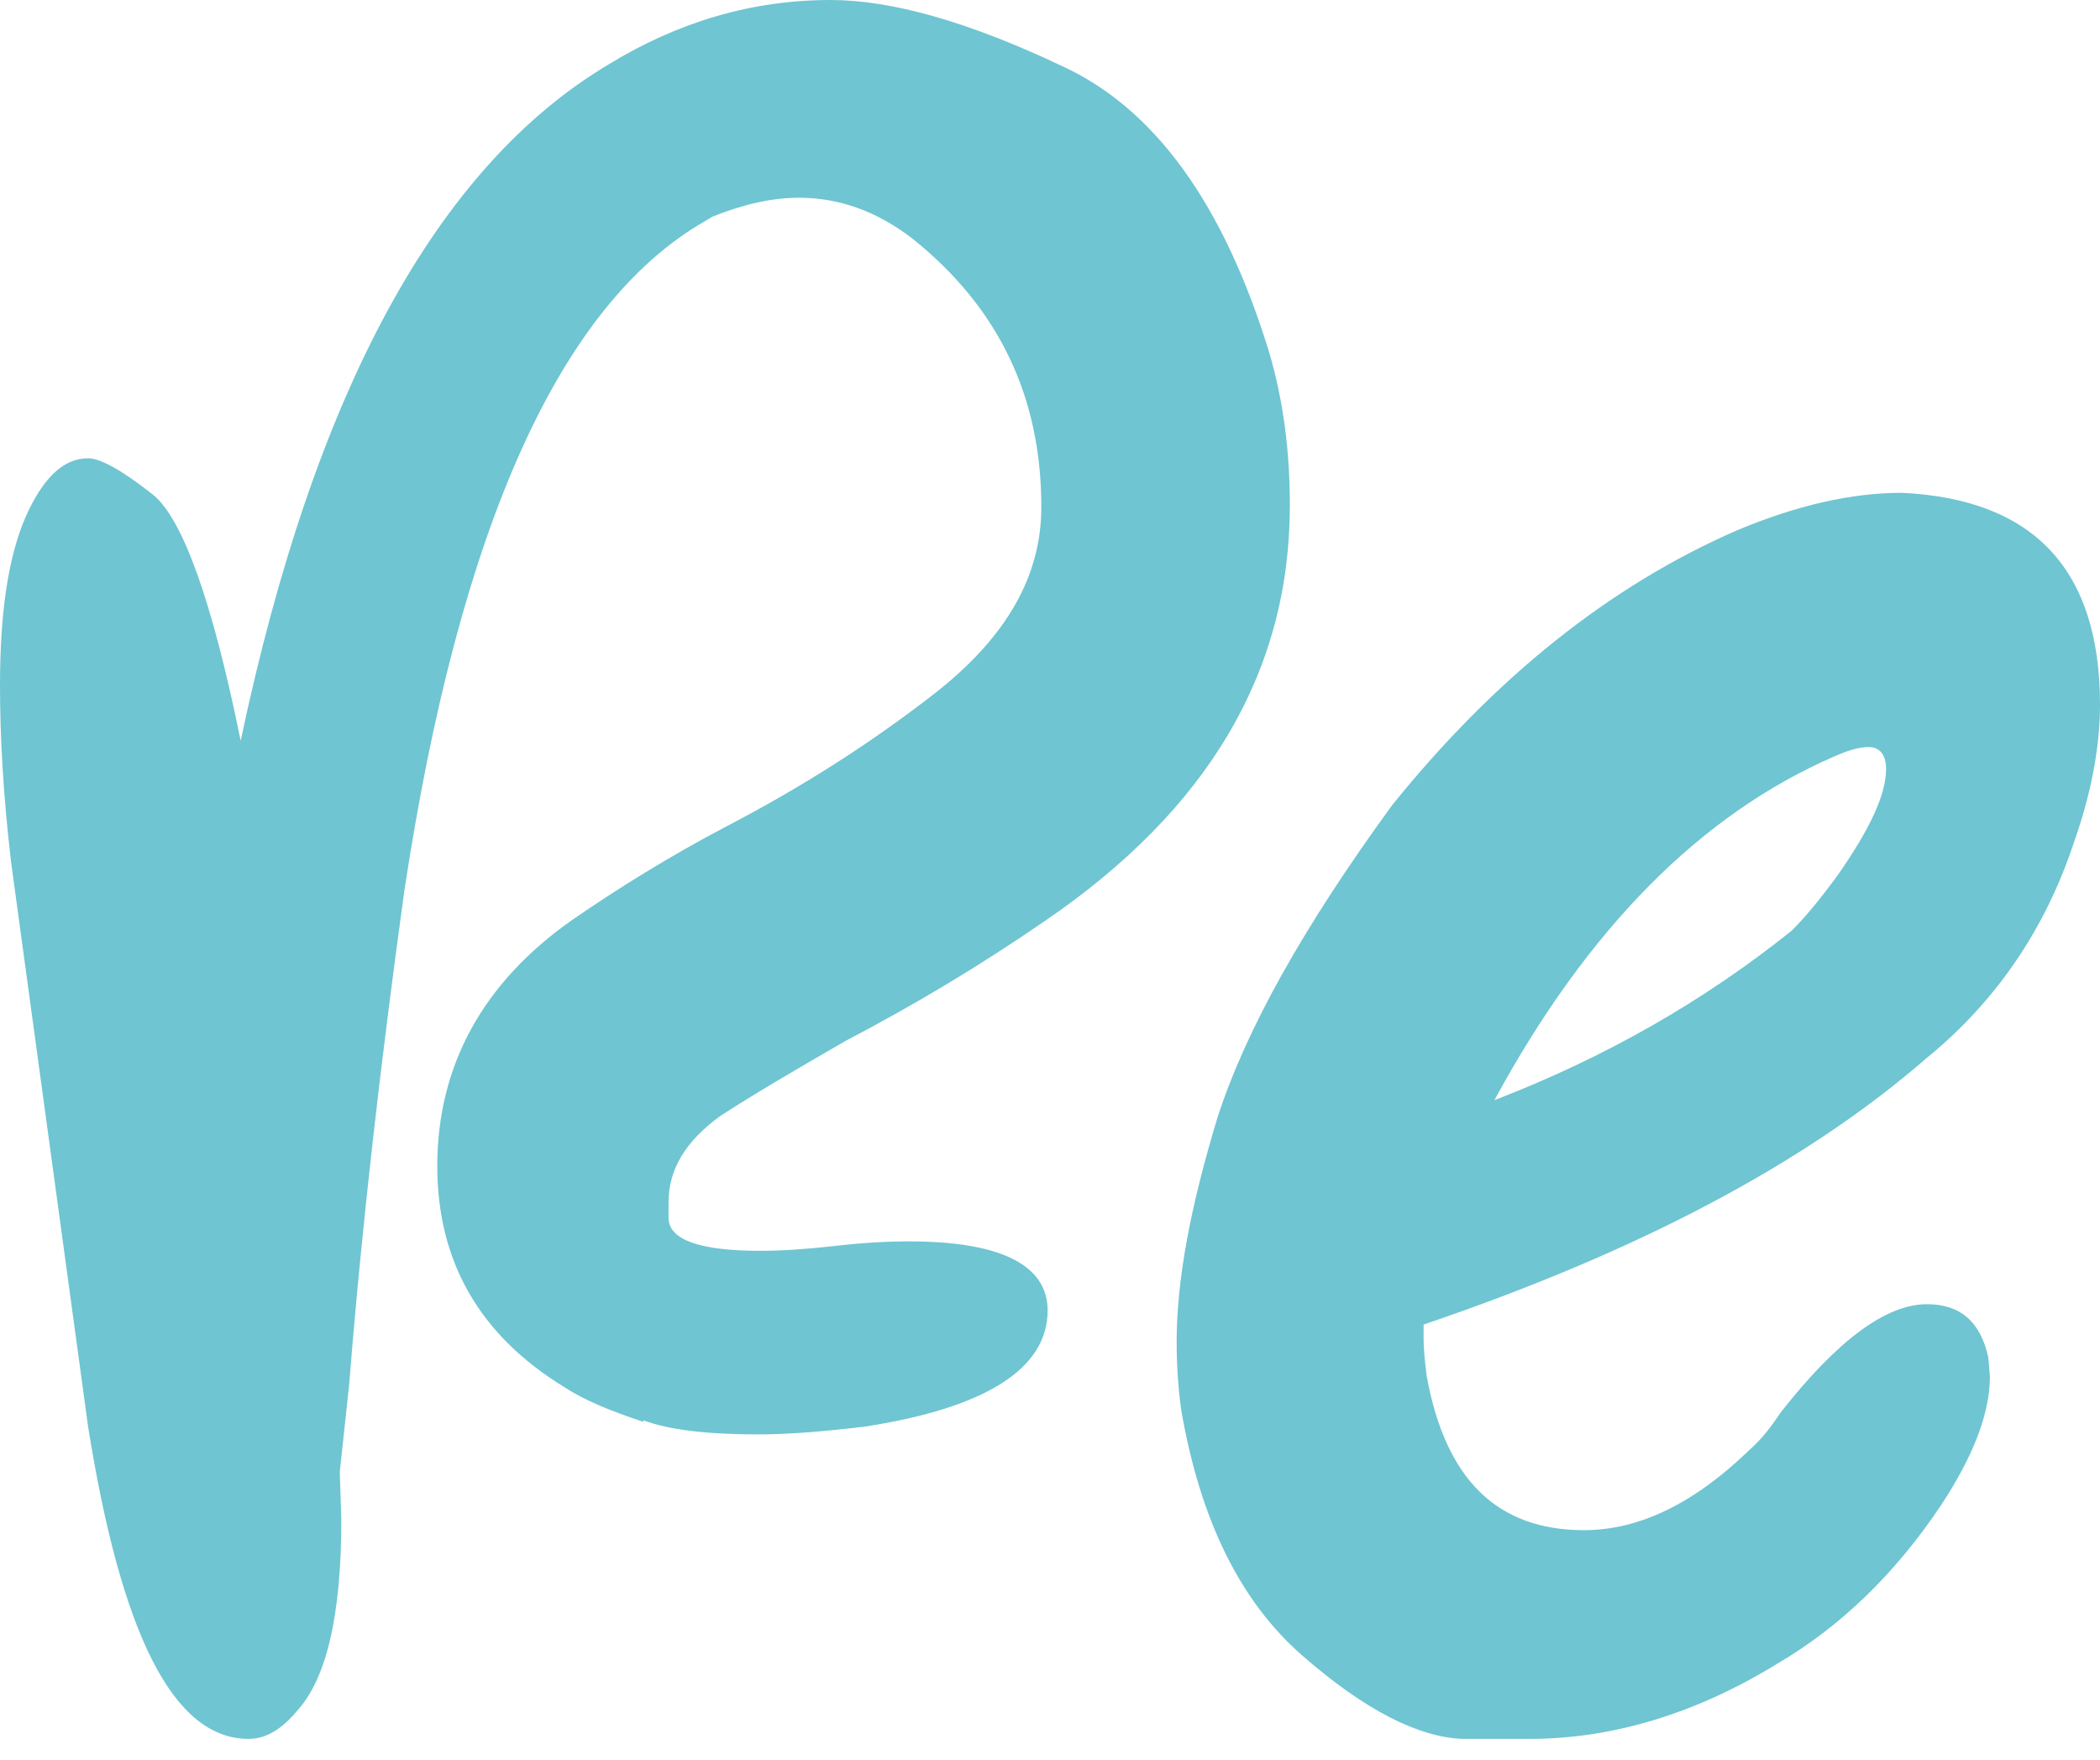
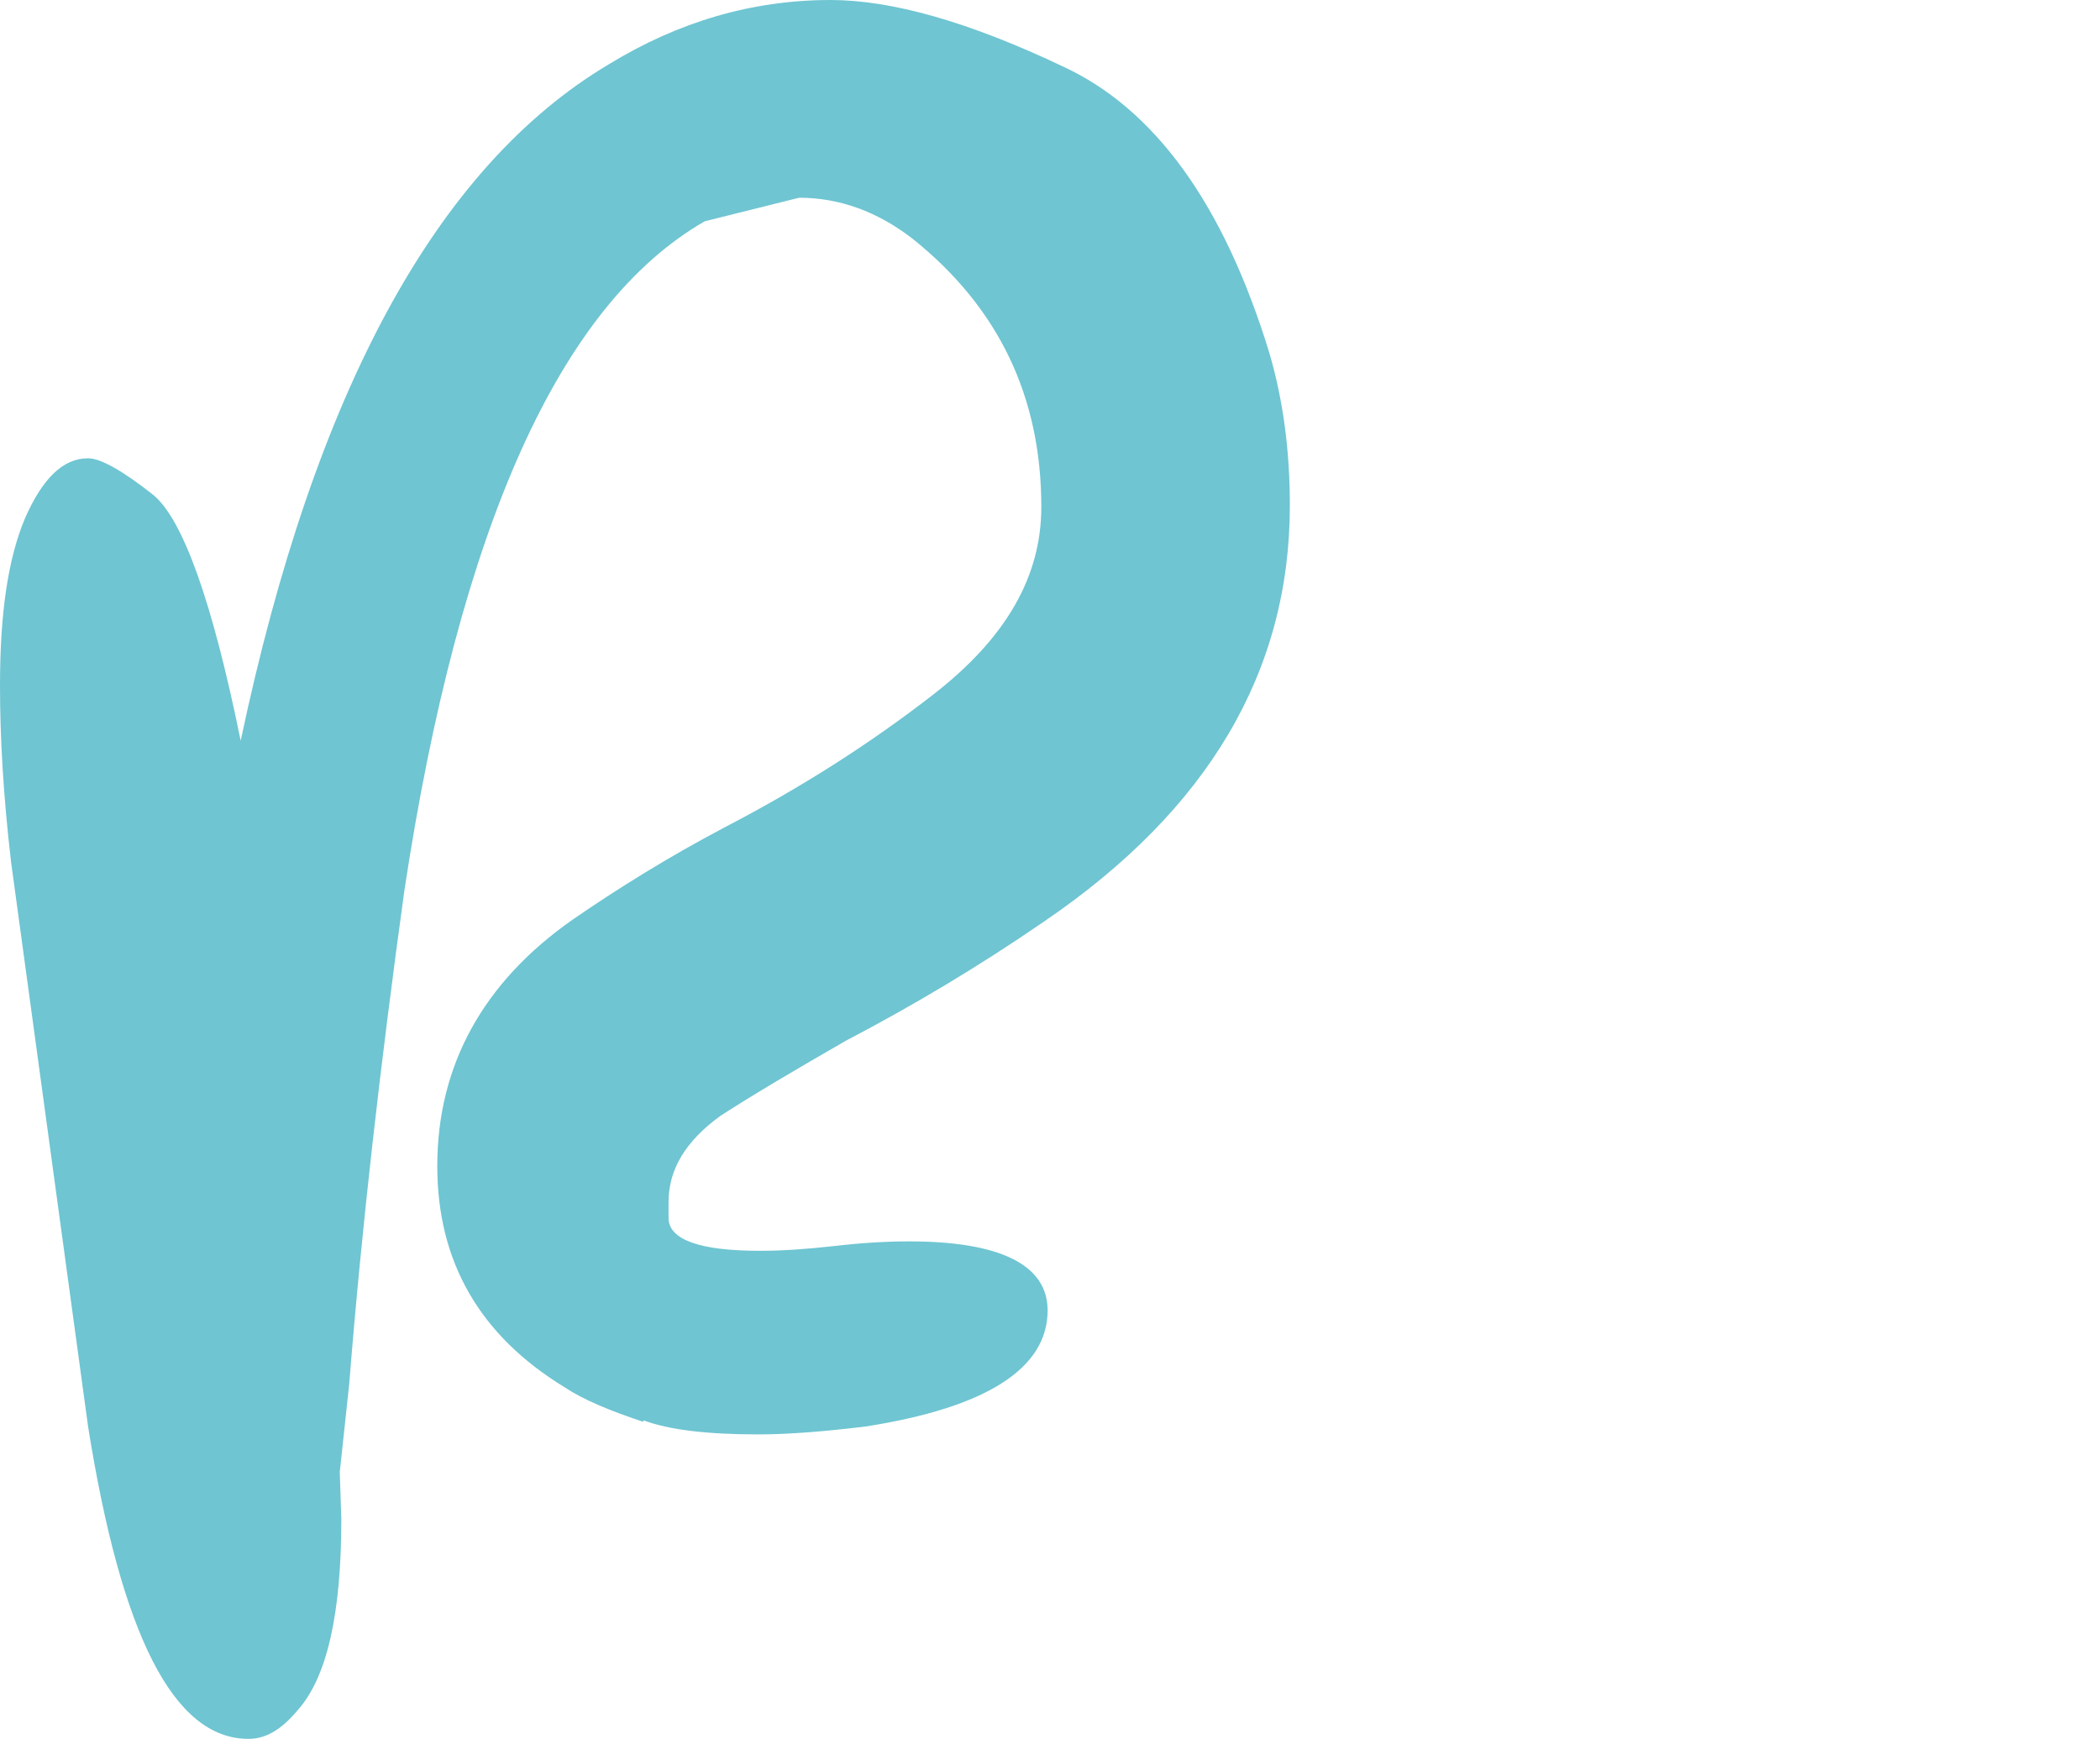
<svg xmlns="http://www.w3.org/2000/svg" width="74" height="62" viewBox="0 0 74 62" fill="none">
-   <path d="M63.136 32.791C63.635 32.294 64.134 31.685 64.743 30.856C65.907 29.197 66.462 27.98 66.462 27.096C66.462 26.598 66.24 26.322 65.852 26.322C65.519 26.322 65.131 26.432 64.633 26.654C59.921 28.699 55.93 32.736 52.66 38.763C56.54 37.27 60.032 35.28 63.136 32.791ZM51.551 61.269C49.999 61.213 48.115 60.273 45.897 58.338C43.68 56.403 42.294 53.527 41.629 49.712C41.518 48.938 41.463 48.108 41.463 47.279C41.463 45.067 41.962 42.468 42.904 39.371C43.902 36.275 45.952 32.626 49.057 28.368C52.715 23.834 56.761 20.626 61.196 18.691C63.302 17.806 65.242 17.364 67.016 17.364C71.672 17.585 74 20.073 74 24.829C74 26.377 73.668 28.036 73.058 29.75C72.06 32.736 70.342 35.28 67.903 37.27C63.58 41.03 57.648 44.127 50.165 46.67V47.113C50.165 47.61 50.221 48.053 50.276 48.495C50.941 52.145 52.771 53.914 55.819 53.914C57.759 53.914 59.699 52.974 61.639 51.094C62.083 50.707 62.415 50.265 62.748 49.767C64.743 47.223 66.462 45.952 67.903 45.952C69.067 45.952 69.788 46.56 70.065 47.832L70.12 48.495C70.12 49.767 69.566 51.26 68.402 53.03C66.739 55.518 64.799 57.343 62.637 58.614C59.755 60.384 56.817 61.269 53.879 61.269H51.551Z" fill="#6FC5D2" />
-   <path d="M3.104 50.264L0.388 30.358C0.111 27.98 0 25.934 0 24.165C0 21.621 0.277 19.686 0.887 18.248C1.496 16.865 2.217 16.147 3.104 16.147C3.548 16.147 4.323 16.589 5.376 17.418C6.43 18.248 7.483 21.178 8.481 26.1C11.086 13.769 15.409 5.862 21.451 2.267C23.89 0.774 26.495 0 29.267 0C31.429 0 34.145 0.774 37.415 2.323C40.685 3.816 43.124 7.189 44.732 12.442C45.231 14.156 45.452 15.925 45.452 17.805C45.452 23.667 42.57 28.533 36.805 32.459C34.477 34.062 32.149 35.445 29.821 36.661C27.992 37.712 26.495 38.597 25.387 39.316C24.167 40.2 23.558 41.196 23.558 42.357V42.91C23.558 43.684 24.666 44.071 26.773 44.071C27.548 44.071 28.38 44.016 29.378 43.905C30.32 43.794 31.207 43.739 32.038 43.739C35.253 43.739 36.916 44.569 36.916 46.172C36.916 48.218 34.754 49.6 30.486 50.264C29.1 50.43 27.826 50.54 26.717 50.54C24.888 50.54 23.558 50.374 22.671 50.043V50.098C21.507 49.711 20.564 49.324 19.899 48.881C16.906 47.057 15.409 44.458 15.409 41.085C15.409 37.546 17.017 34.615 20.176 32.404C21.784 31.297 23.558 30.192 25.553 29.141C28.213 27.758 30.652 26.21 32.925 24.441C35.475 22.45 36.694 20.294 36.694 17.861C36.694 13.99 35.198 10.838 32.149 8.405C30.93 7.465 29.599 6.967 28.158 6.967C27.216 6.967 26.218 7.189 25.11 7.631L24.833 7.797C19.733 10.727 16.185 18.579 14.245 31.408C13.414 37.435 12.749 43.186 12.305 48.771L11.973 51.867L12.028 53.526C12.028 56.844 11.529 59.111 10.476 60.272C9.922 60.936 9.367 61.268 8.758 61.268C6.097 61.268 4.268 57.563 3.104 50.264Z" fill="#6FC5D2" />
+   <path d="M3.104 50.264L0.388 30.358C0.111 27.98 0 25.934 0 24.165C0 21.621 0.277 19.686 0.887 18.248C1.496 16.865 2.217 16.147 3.104 16.147C3.548 16.147 4.323 16.589 5.376 17.418C6.43 18.248 7.483 21.178 8.481 26.1C11.086 13.769 15.409 5.862 21.451 2.267C23.89 0.774 26.495 0 29.267 0C31.429 0 34.145 0.774 37.415 2.323C40.685 3.816 43.124 7.189 44.732 12.442C45.231 14.156 45.452 15.925 45.452 17.805C45.452 23.667 42.57 28.533 36.805 32.459C34.477 34.062 32.149 35.445 29.821 36.661C27.992 37.712 26.495 38.597 25.387 39.316C24.167 40.2 23.558 41.196 23.558 42.357V42.91C23.558 43.684 24.666 44.071 26.773 44.071C27.548 44.071 28.38 44.016 29.378 43.905C30.32 43.794 31.207 43.739 32.038 43.739C35.253 43.739 36.916 44.569 36.916 46.172C36.916 48.218 34.754 49.6 30.486 50.264C29.1 50.43 27.826 50.54 26.717 50.54C24.888 50.54 23.558 50.374 22.671 50.043V50.098C21.507 49.711 20.564 49.324 19.899 48.881C16.906 47.057 15.409 44.458 15.409 41.085C15.409 37.546 17.017 34.615 20.176 32.404C21.784 31.297 23.558 30.192 25.553 29.141C28.213 27.758 30.652 26.21 32.925 24.441C35.475 22.45 36.694 20.294 36.694 17.861C36.694 13.99 35.198 10.838 32.149 8.405C30.93 7.465 29.599 6.967 28.158 6.967L24.833 7.797C19.733 10.727 16.185 18.579 14.245 31.408C13.414 37.435 12.749 43.186 12.305 48.771L11.973 51.867L12.028 53.526C12.028 56.844 11.529 59.111 10.476 60.272C9.922 60.936 9.367 61.268 8.758 61.268C6.097 61.268 4.268 57.563 3.104 50.264Z" fill="#6FC5D2" />
</svg>